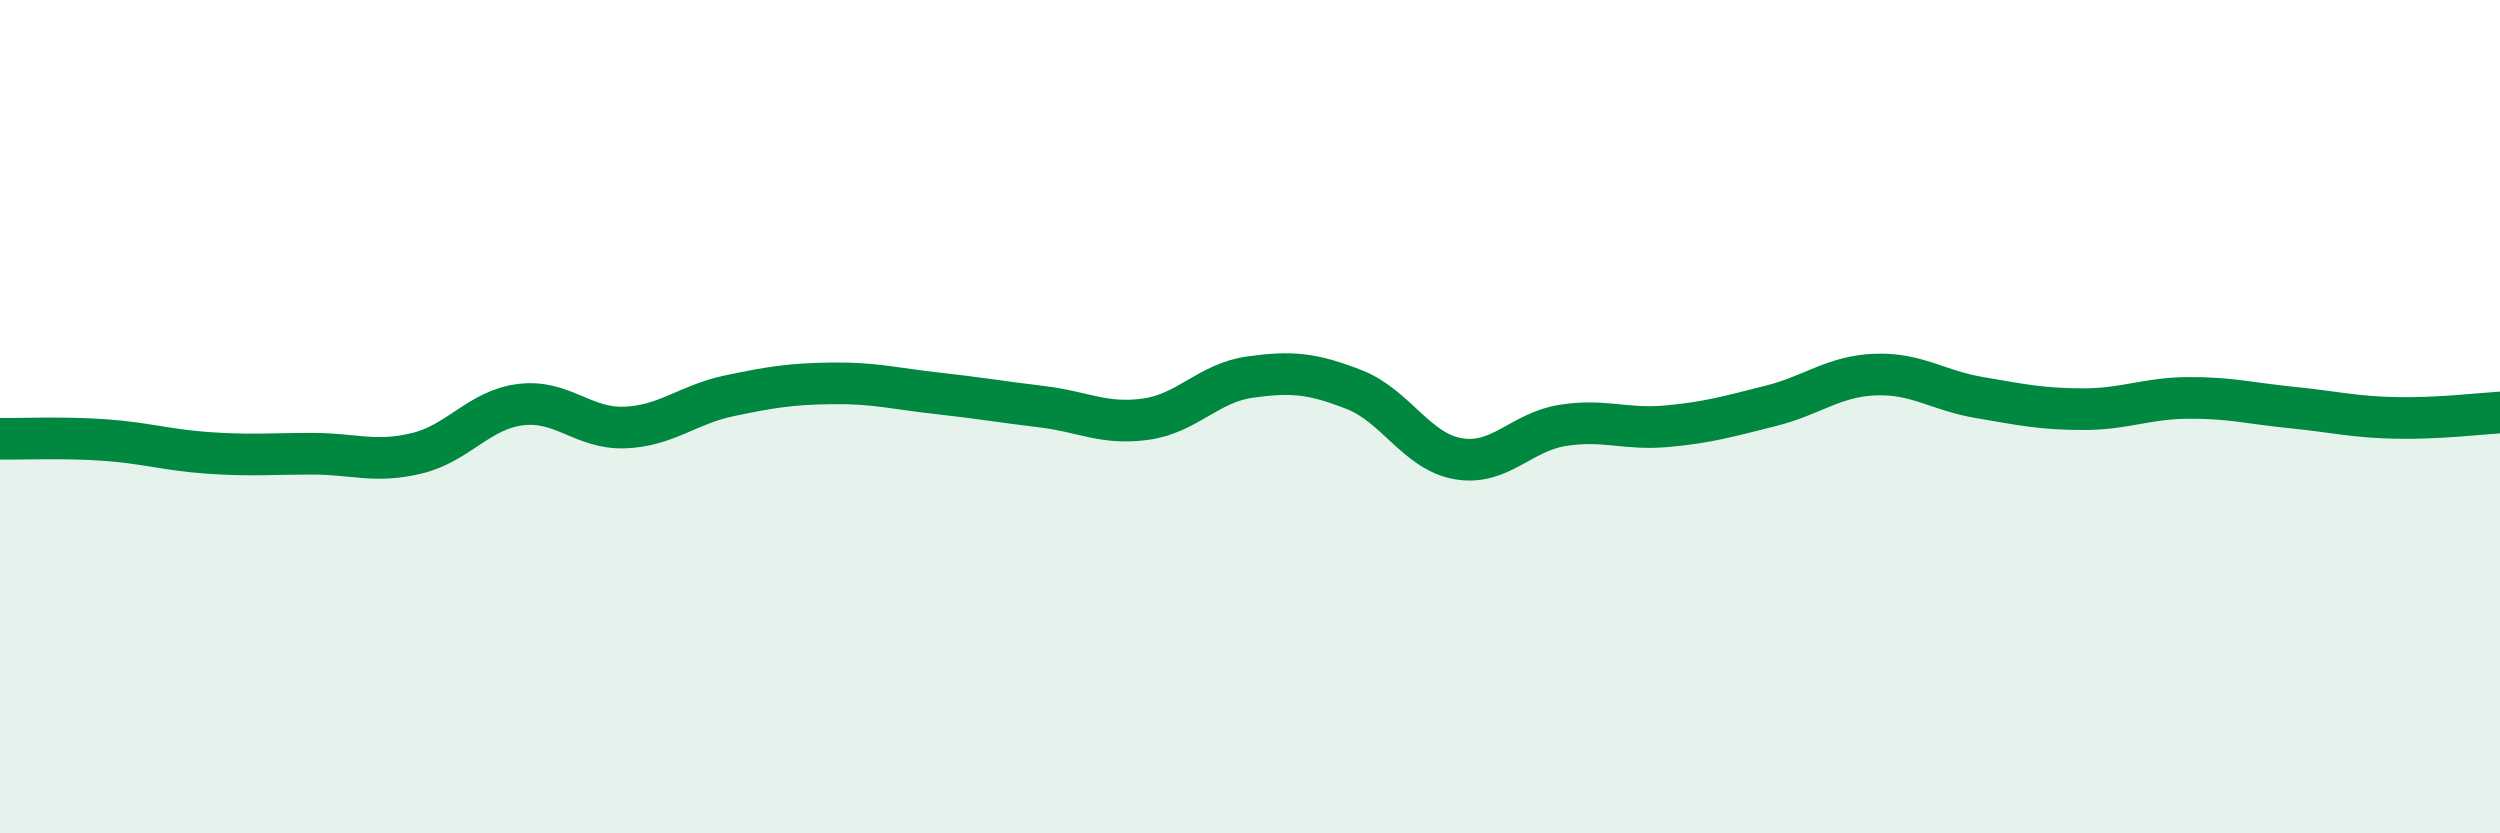
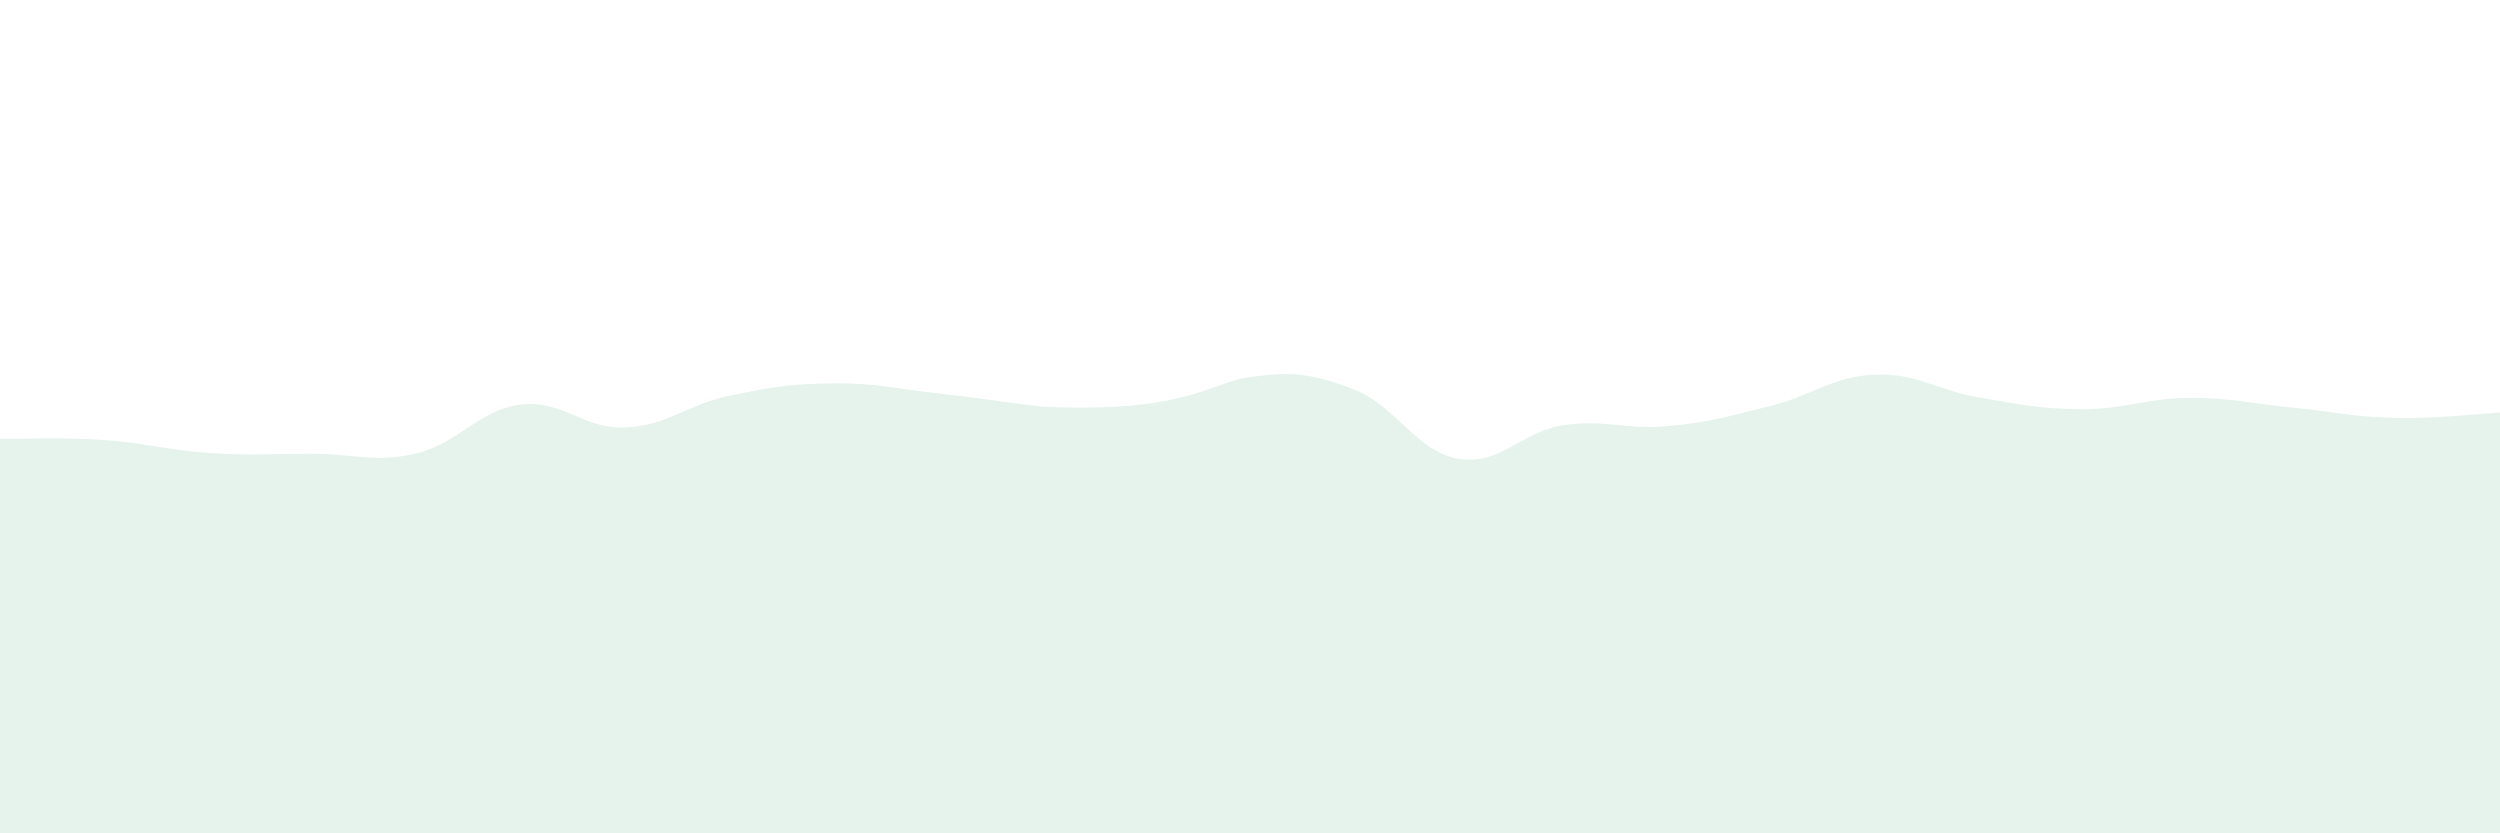
<svg xmlns="http://www.w3.org/2000/svg" width="60" height="20" viewBox="0 0 60 20">
-   <path d="M 0,10.53 C 0.5,10.54 1.5,10.49 2.5,10.56 C 3.5,10.63 4,10.8 5,10.87 C 6,10.94 6.5,10.89 7.5,10.89 C 8.5,10.89 9,11.12 10,10.88 C 11,10.64 11.5,9.83 12.5,9.71 C 13.5,9.59 14,10.3 15,10.26 C 16,10.22 16.5,9.71 17.5,9.5 C 18.5,9.29 19,9.21 20,9.2 C 21,9.19 21.5,9.33 22.5,9.44 C 23.5,9.55 24,9.64 25,9.76 C 26,9.88 26.5,10.2 27.5,10.06 C 28.5,9.92 29,9.19 30,9.05 C 31,8.91 31.5,8.96 32.5,9.35 C 33.5,9.74 34,10.84 35,11.01 C 36,11.18 36.5,10.37 37.5,10.21 C 38.5,10.05 39,10.32 40,10.23 C 41,10.14 41.5,9.99 42.5,9.74 C 43.5,9.49 44,9.03 45,8.99 C 46,8.95 46.5,9.37 47.5,9.54 C 48.5,9.71 49,9.82 50,9.82 C 51,9.82 51.5,9.56 52.5,9.55 C 53.5,9.54 54,9.68 55,9.78 C 56,9.88 56.5,10.01 57.5,10.03 C 58.5,10.05 59.5,9.93 60,9.9L60 20L0 20Z" fill="#008740" opacity="0.1" stroke-linecap="round" stroke-linejoin="round" />
-   <path d="M 0,10.53 C 0.5,10.54 1.5,10.49 2.5,10.56 C 3.5,10.63 4,10.8 5,10.87 C 6,10.94 6.5,10.89 7.5,10.89 C 8.5,10.89 9,11.12 10,10.88 C 11,10.64 11.5,9.83 12.5,9.71 C 13.5,9.59 14,10.3 15,10.26 C 16,10.22 16.5,9.71 17.5,9.5 C 18.5,9.29 19,9.21 20,9.2 C 21,9.19 21.5,9.33 22.5,9.44 C 23.5,9.55 24,9.64 25,9.76 C 26,9.88 26.5,10.2 27.5,10.06 C 28.5,9.92 29,9.19 30,9.05 C 31,8.91 31.5,8.96 32.5,9.35 C 33.5,9.74 34,10.84 35,11.01 C 36,11.18 36.5,10.37 37.5,10.21 C 38.5,10.05 39,10.32 40,10.23 C 41,10.14 41.5,9.99 42.5,9.74 C 43.5,9.49 44,9.03 45,8.99 C 46,8.95 46.5,9.37 47.5,9.54 C 48.5,9.71 49,9.82 50,9.82 C 51,9.82 51.5,9.56 52.5,9.55 C 53.5,9.54 54,9.68 55,9.78 C 56,9.88 56.5,10.01 57.5,10.03 C 58.5,10.05 59.5,9.93 60,9.9" stroke="#008740" stroke-width="1" fill="none" stroke-linecap="round" stroke-linejoin="round" />
+   <path d="M 0,10.53 C 0.5,10.54 1.5,10.49 2.5,10.56 C 3.5,10.63 4,10.8 5,10.87 C 6,10.94 6.5,10.89 7.5,10.89 C 8.5,10.89 9,11.12 10,10.88 C 11,10.64 11.5,9.83 12.5,9.71 C 13.5,9.59 14,10.3 15,10.26 C 16,10.22 16.5,9.71 17.5,9.5 C 18.5,9.29 19,9.21 20,9.2 C 21,9.19 21.5,9.33 22.5,9.44 C 23.5,9.55 24,9.64 25,9.76 C 28.5,9.92 29,9.19 30,9.05 C 31,8.91 31.5,8.96 32.5,9.35 C 33.5,9.74 34,10.84 35,11.01 C 36,11.18 36.5,10.37 37.5,10.21 C 38.5,10.05 39,10.32 40,10.23 C 41,10.14 41.5,9.99 42.5,9.74 C 43.5,9.49 44,9.03 45,8.99 C 46,8.95 46.5,9.37 47.5,9.54 C 48.5,9.71 49,9.82 50,9.82 C 51,9.82 51.5,9.56 52.5,9.55 C 53.5,9.54 54,9.68 55,9.78 C 56,9.88 56.5,10.01 57.5,10.03 C 58.5,10.05 59.5,9.93 60,9.9L60 20L0 20Z" fill="#008740" opacity="0.1" stroke-linecap="round" stroke-linejoin="round" />
</svg>